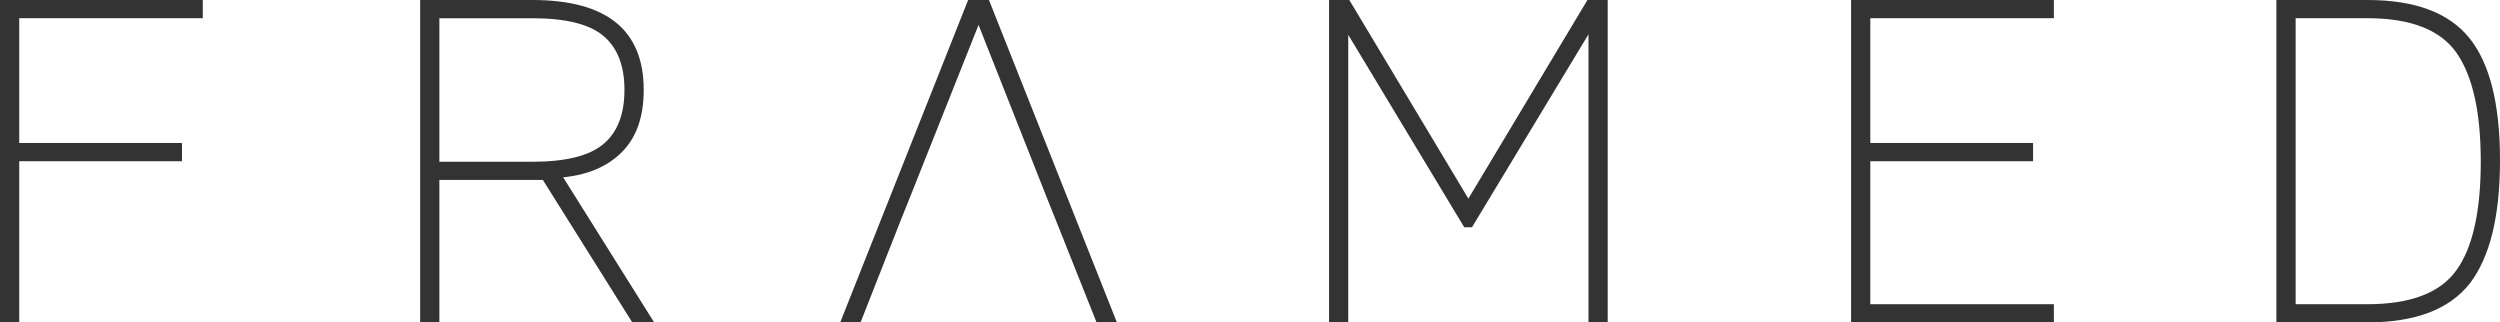
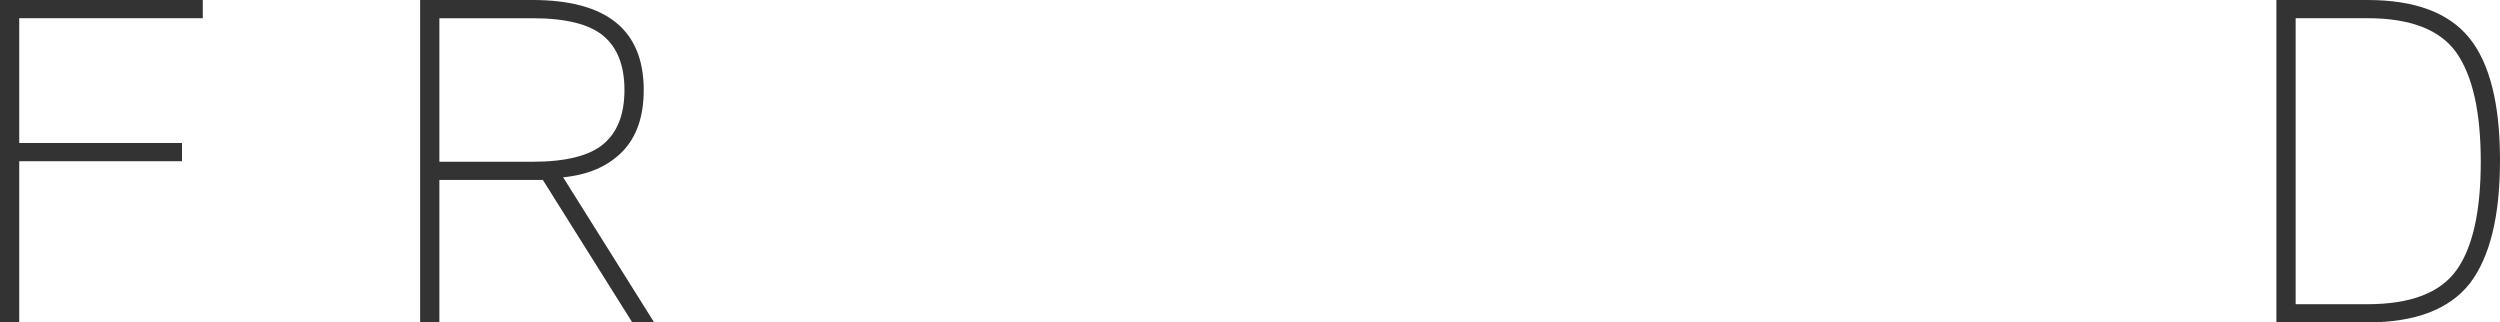
<svg xmlns="http://www.w3.org/2000/svg" id="Layer_2" data-name="Layer 2" viewBox="0 0 799.37 103.1">
  <defs>
    <style> .cls-1 { fill: #333; } </style>
  </defs>
  <g id="Layer_1-2" data-name="Layer 1">
    <g>
      <path class="cls-1" d="m58.19,51.55H6.15v51.54H0V0h64.84v5.82H6.15v39.9h52.04v5.82Z" />
      <path class="cls-1" d="m209.15,103.09h-6.98l-28.6-45.56h-33.08v45.56h-6.15V0h35.91c23.72,0,35.58,9.59,35.58,28.76,0,8.54-2.3,15.13-6.9,19.79-4.6,4.65-10.89,7.37-18.87,8.14l29.1,46.39ZM170.25,5.83h-29.76v45.89h29.76c10.64,0,18.21-1.89,22.69-5.66,4.49-3.77,6.73-9.53,6.73-17.29s-2.24-13.52-6.73-17.29c-4.49-3.77-12.05-5.65-22.69-5.65Z" />
-       <polygon class="cls-1" points="316.22 0 309.56 0 268.65 103.1 275.15 103.1 288.12 70.16 290.46 64.34 312.89 7.97 335.17 64.34 337.51 70.16 350.63 103.1 357.13 103.1 316.22 0" />
-       <path class="cls-1" d="m431.11,103.09h-6.15V0h6.48l38.07,63.51L507.58,0h6.48v103.08h-6.15V10.98l-37.24,61.68h-2.49l-37.08-61.52v91.94Z" />
-       <path class="cls-1" d="m650.07,51.55h-52.04v45.72h58.69v5.82h-64.84V0h64.84v5.82h-58.69v39.9h52.04v5.82Z" />
      <path class="cls-1" d="m756.97,103.09h-29.1V0h29.1c15.18,0,26.04,4.05,32.59,12.14,6.54,8.09,9.81,21.11,9.81,39.07s-3.22,30.98-9.64,39.4c-6.54,8.31-17.46,12.47-32.75,12.47Zm-22.94-5.82h22.94c13.74,0,23.22-3.6,28.43-10.81,5.21-7.2,7.82-18.79,7.82-34.75s-2.61-27.49-7.82-34.92c-5.21-7.31-14.69-10.97-28.43-10.97h-22.94v91.44Z" />
    </g>
  </g>
</svg>